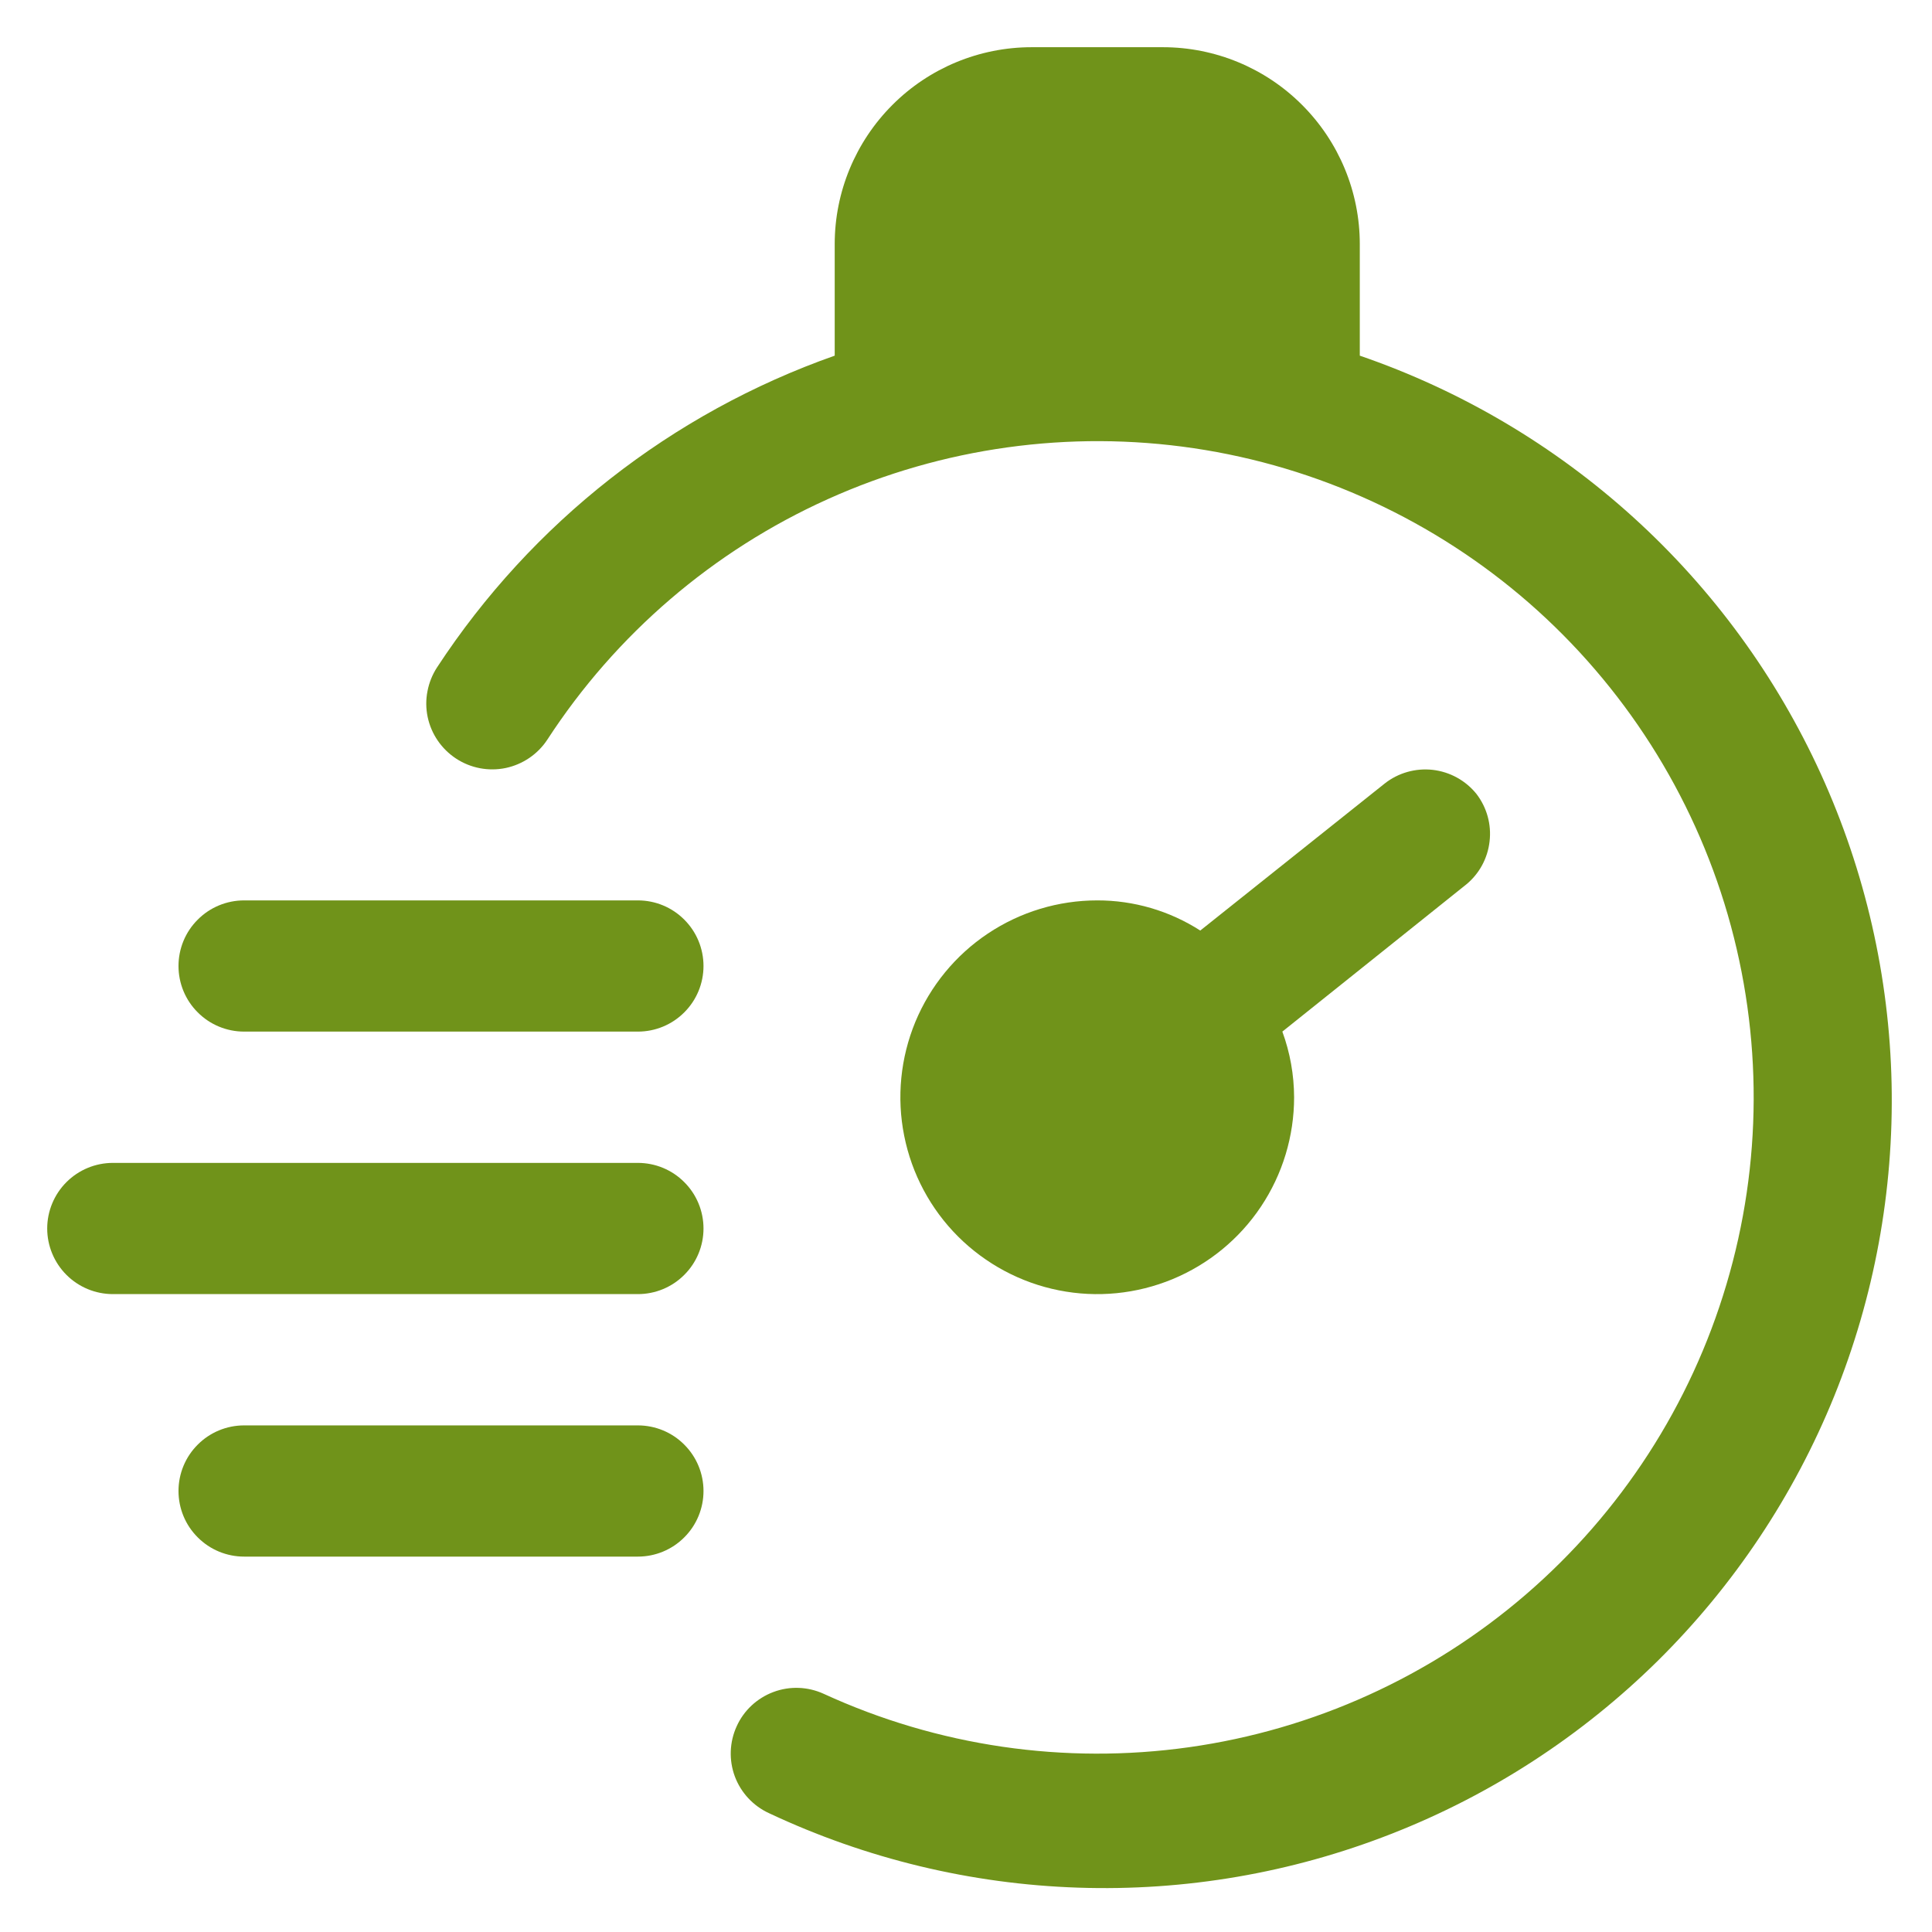
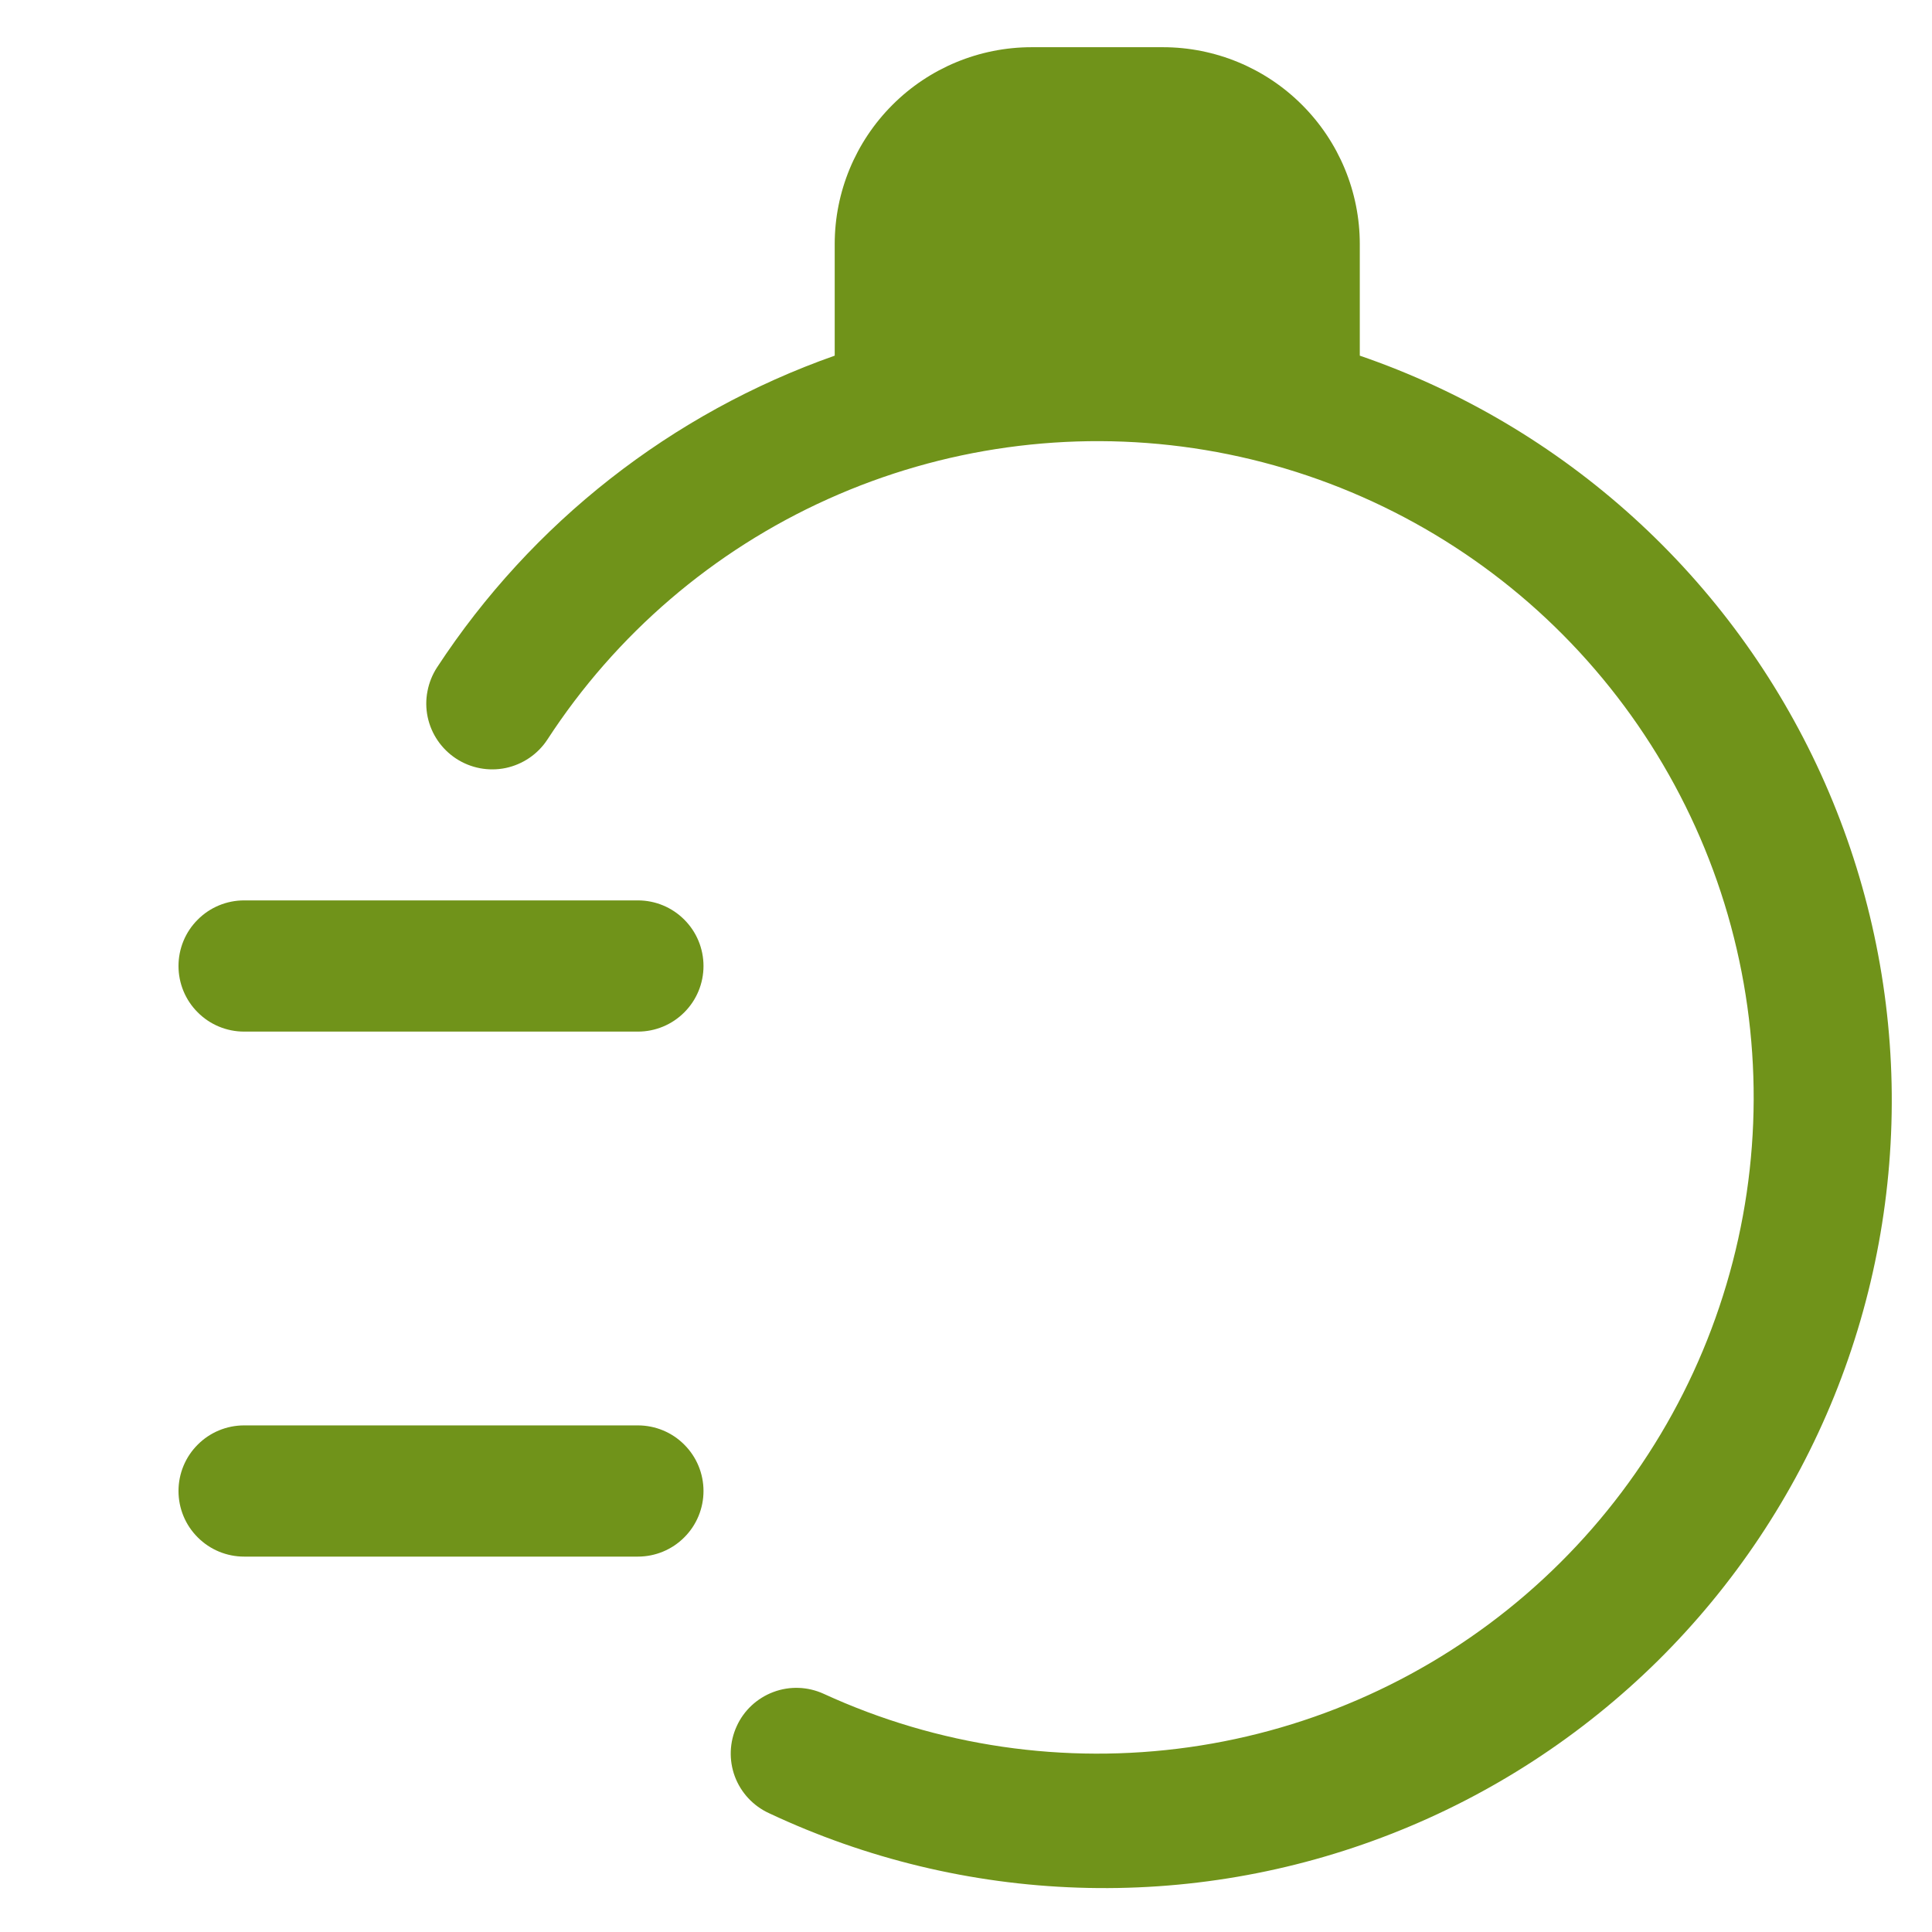
<svg xmlns="http://www.w3.org/2000/svg" width="23" height="23" viewBox="0 0 23 23" fill="none">
  <path d="M16.188 4.234V2.906C16.188 2.285 15.941 1.689 15.501 1.249C15.062 0.809 14.465 0.562 13.844 0.562H12.281C11.66 0.562 11.063 0.809 10.624 1.249C10.184 1.689 9.937 2.285 9.937 2.906V4.234C7.995 4.918 6.331 6.222 5.203 7.945C5.147 8.031 5.108 8.128 5.089 8.229C5.069 8.33 5.07 8.434 5.091 8.535C5.134 8.739 5.256 8.917 5.43 9.031C5.604 9.145 5.816 9.185 6.02 9.143C6.223 9.1 6.402 8.979 6.516 8.805C7.332 7.55 8.491 6.556 9.855 5.942C11.22 5.327 12.732 5.117 14.212 5.336C15.693 5.556 17.079 6.197 18.206 7.181C19.332 8.166 20.153 9.454 20.569 10.891C20.985 12.329 20.98 13.856 20.553 15.29C20.127 16.725 19.297 18.007 18.164 18.983C17.03 19.96 15.639 20.591 14.157 20.8C12.675 21.009 11.165 20.789 9.805 20.164C9.616 20.078 9.401 20.07 9.207 20.143C9.013 20.216 8.855 20.362 8.77 20.551C8.684 20.739 8.676 20.954 8.748 21.148C8.821 21.343 8.968 21.5 9.156 21.586C10.309 22.128 11.561 22.43 12.834 22.472C14.108 22.515 15.377 22.297 16.563 21.832C17.75 21.368 18.829 20.666 19.736 19.771C20.642 18.875 21.356 17.804 21.835 16.623C22.313 15.442 22.546 14.176 22.519 12.902C22.492 11.628 22.205 10.373 21.677 9.214C21.148 8.054 20.389 7.015 19.445 6.159C18.501 5.303 17.393 4.648 16.188 4.234Z" fill="#70931A" />
-   <path d="M17.578 9.453C17.449 9.292 17.262 9.189 17.057 9.165C16.852 9.142 16.646 9.2 16.484 9.328L14.289 11.078C13.923 10.843 13.497 10.718 13.062 10.719C12.599 10.719 12.146 10.856 11.76 11.114C11.375 11.371 11.075 11.737 10.897 12.165C10.72 12.594 10.673 13.065 10.764 13.52C10.854 13.974 11.077 14.392 11.405 14.72C11.733 15.047 12.151 15.271 12.605 15.361C13.06 15.452 13.531 15.405 13.959 15.228C14.388 15.05 14.754 14.75 15.011 14.365C15.269 13.979 15.406 13.526 15.406 13.062C15.405 12.796 15.358 12.531 15.266 12.281L17.453 10.531C17.61 10.403 17.71 10.219 17.733 10.017C17.757 9.816 17.701 9.614 17.578 9.453Z" fill="#70931A" />
  <path d="M7.594 12.281H2.906C2.699 12.281 2.5 12.199 2.354 12.052C2.207 11.906 2.125 11.707 2.125 11.5C2.125 11.293 2.207 11.094 2.354 10.948C2.5 10.801 2.699 10.719 2.906 10.719H7.594C7.801 10.719 8 10.801 8.146 10.948C8.293 11.094 8.375 11.293 8.375 11.5C8.375 11.707 8.293 11.906 8.146 12.052C8 12.199 7.801 12.281 7.594 12.281Z" fill="#70931A" />
-   <path d="M7.594 15.406H1.344C1.137 15.406 0.938 15.324 0.791 15.177C0.645 15.031 0.562 14.832 0.562 14.625C0.562 14.418 0.645 14.219 0.791 14.073C0.938 13.926 1.137 13.844 1.344 13.844H7.594C7.801 13.844 8 13.926 8.146 14.073C8.293 14.219 8.375 14.418 8.375 14.625C8.375 14.832 8.293 15.031 8.146 15.177C8 15.324 7.801 15.406 7.594 15.406Z" fill="#70931A" />
  <path d="M7.594 18.531H2.906C2.699 18.531 2.5 18.449 2.354 18.302C2.207 18.156 2.125 17.957 2.125 17.75C2.125 17.543 2.207 17.344 2.354 17.198C2.5 17.051 2.699 16.969 2.906 16.969H7.594C7.801 16.969 8 17.051 8.146 17.198C8.293 17.344 8.375 17.543 8.375 17.75C8.375 17.957 8.293 18.156 8.146 18.302C8 18.449 7.801 18.531 7.594 18.531Z" fill="#70931A" />
</svg>